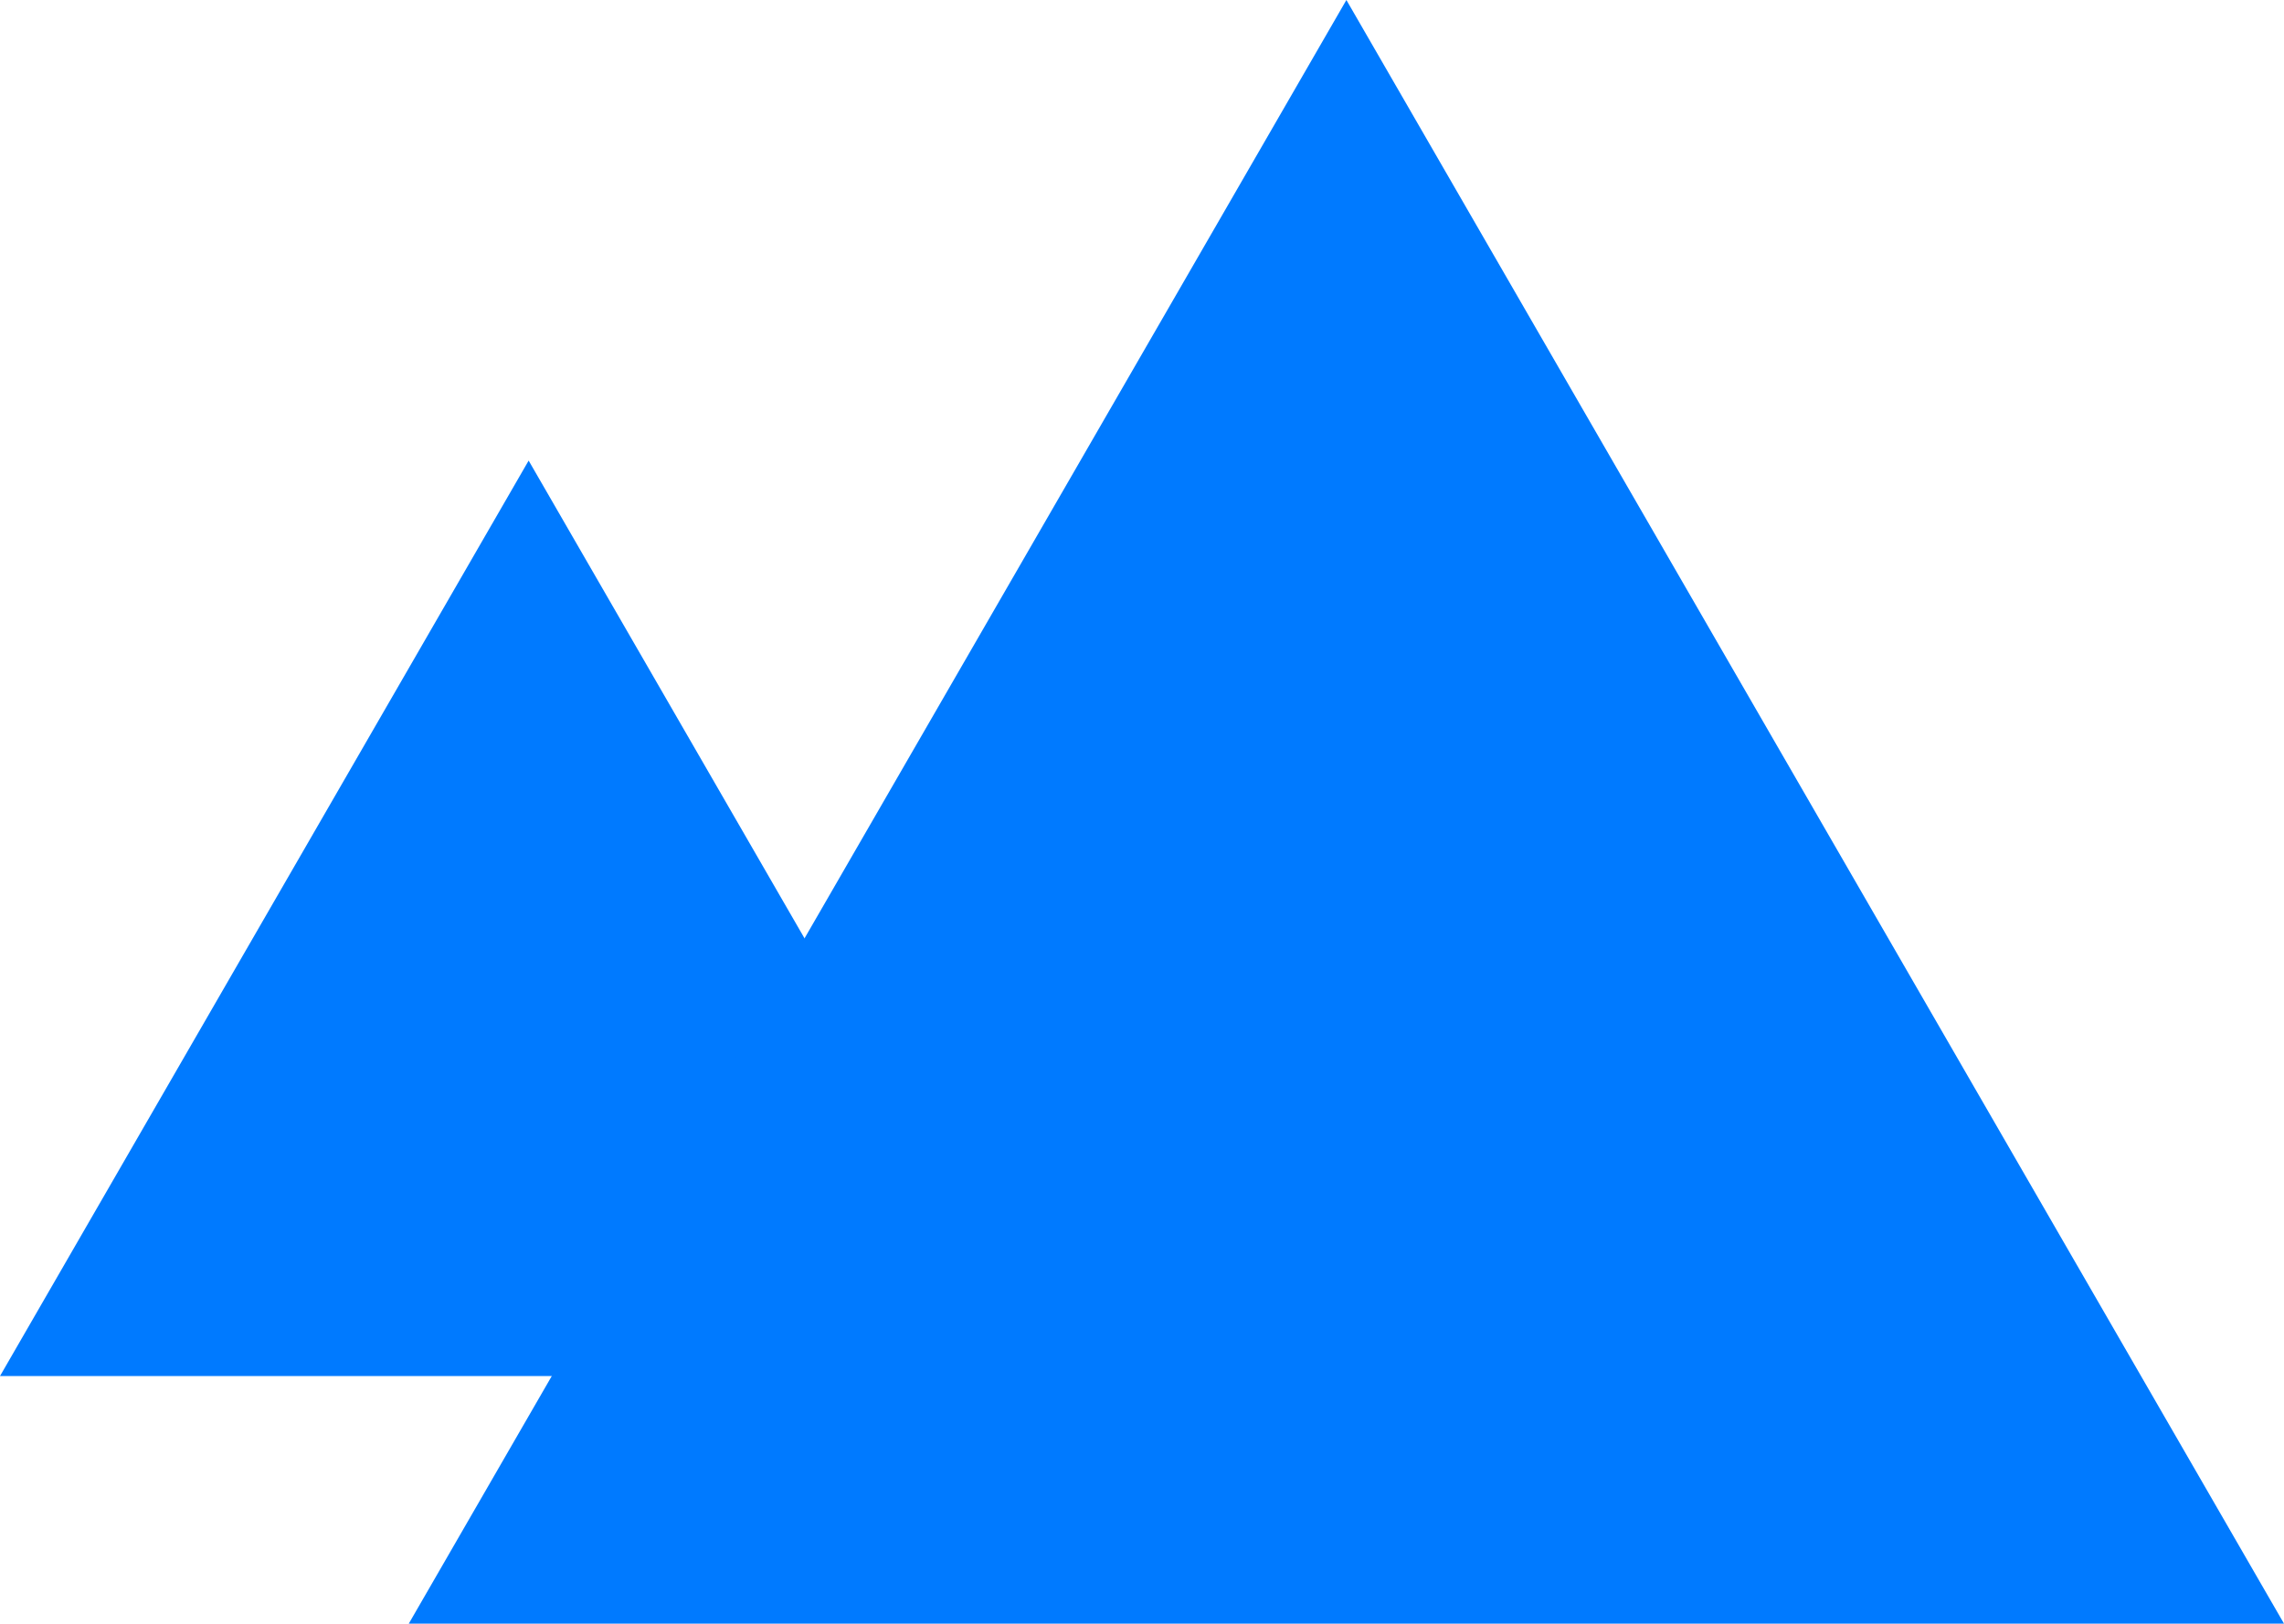
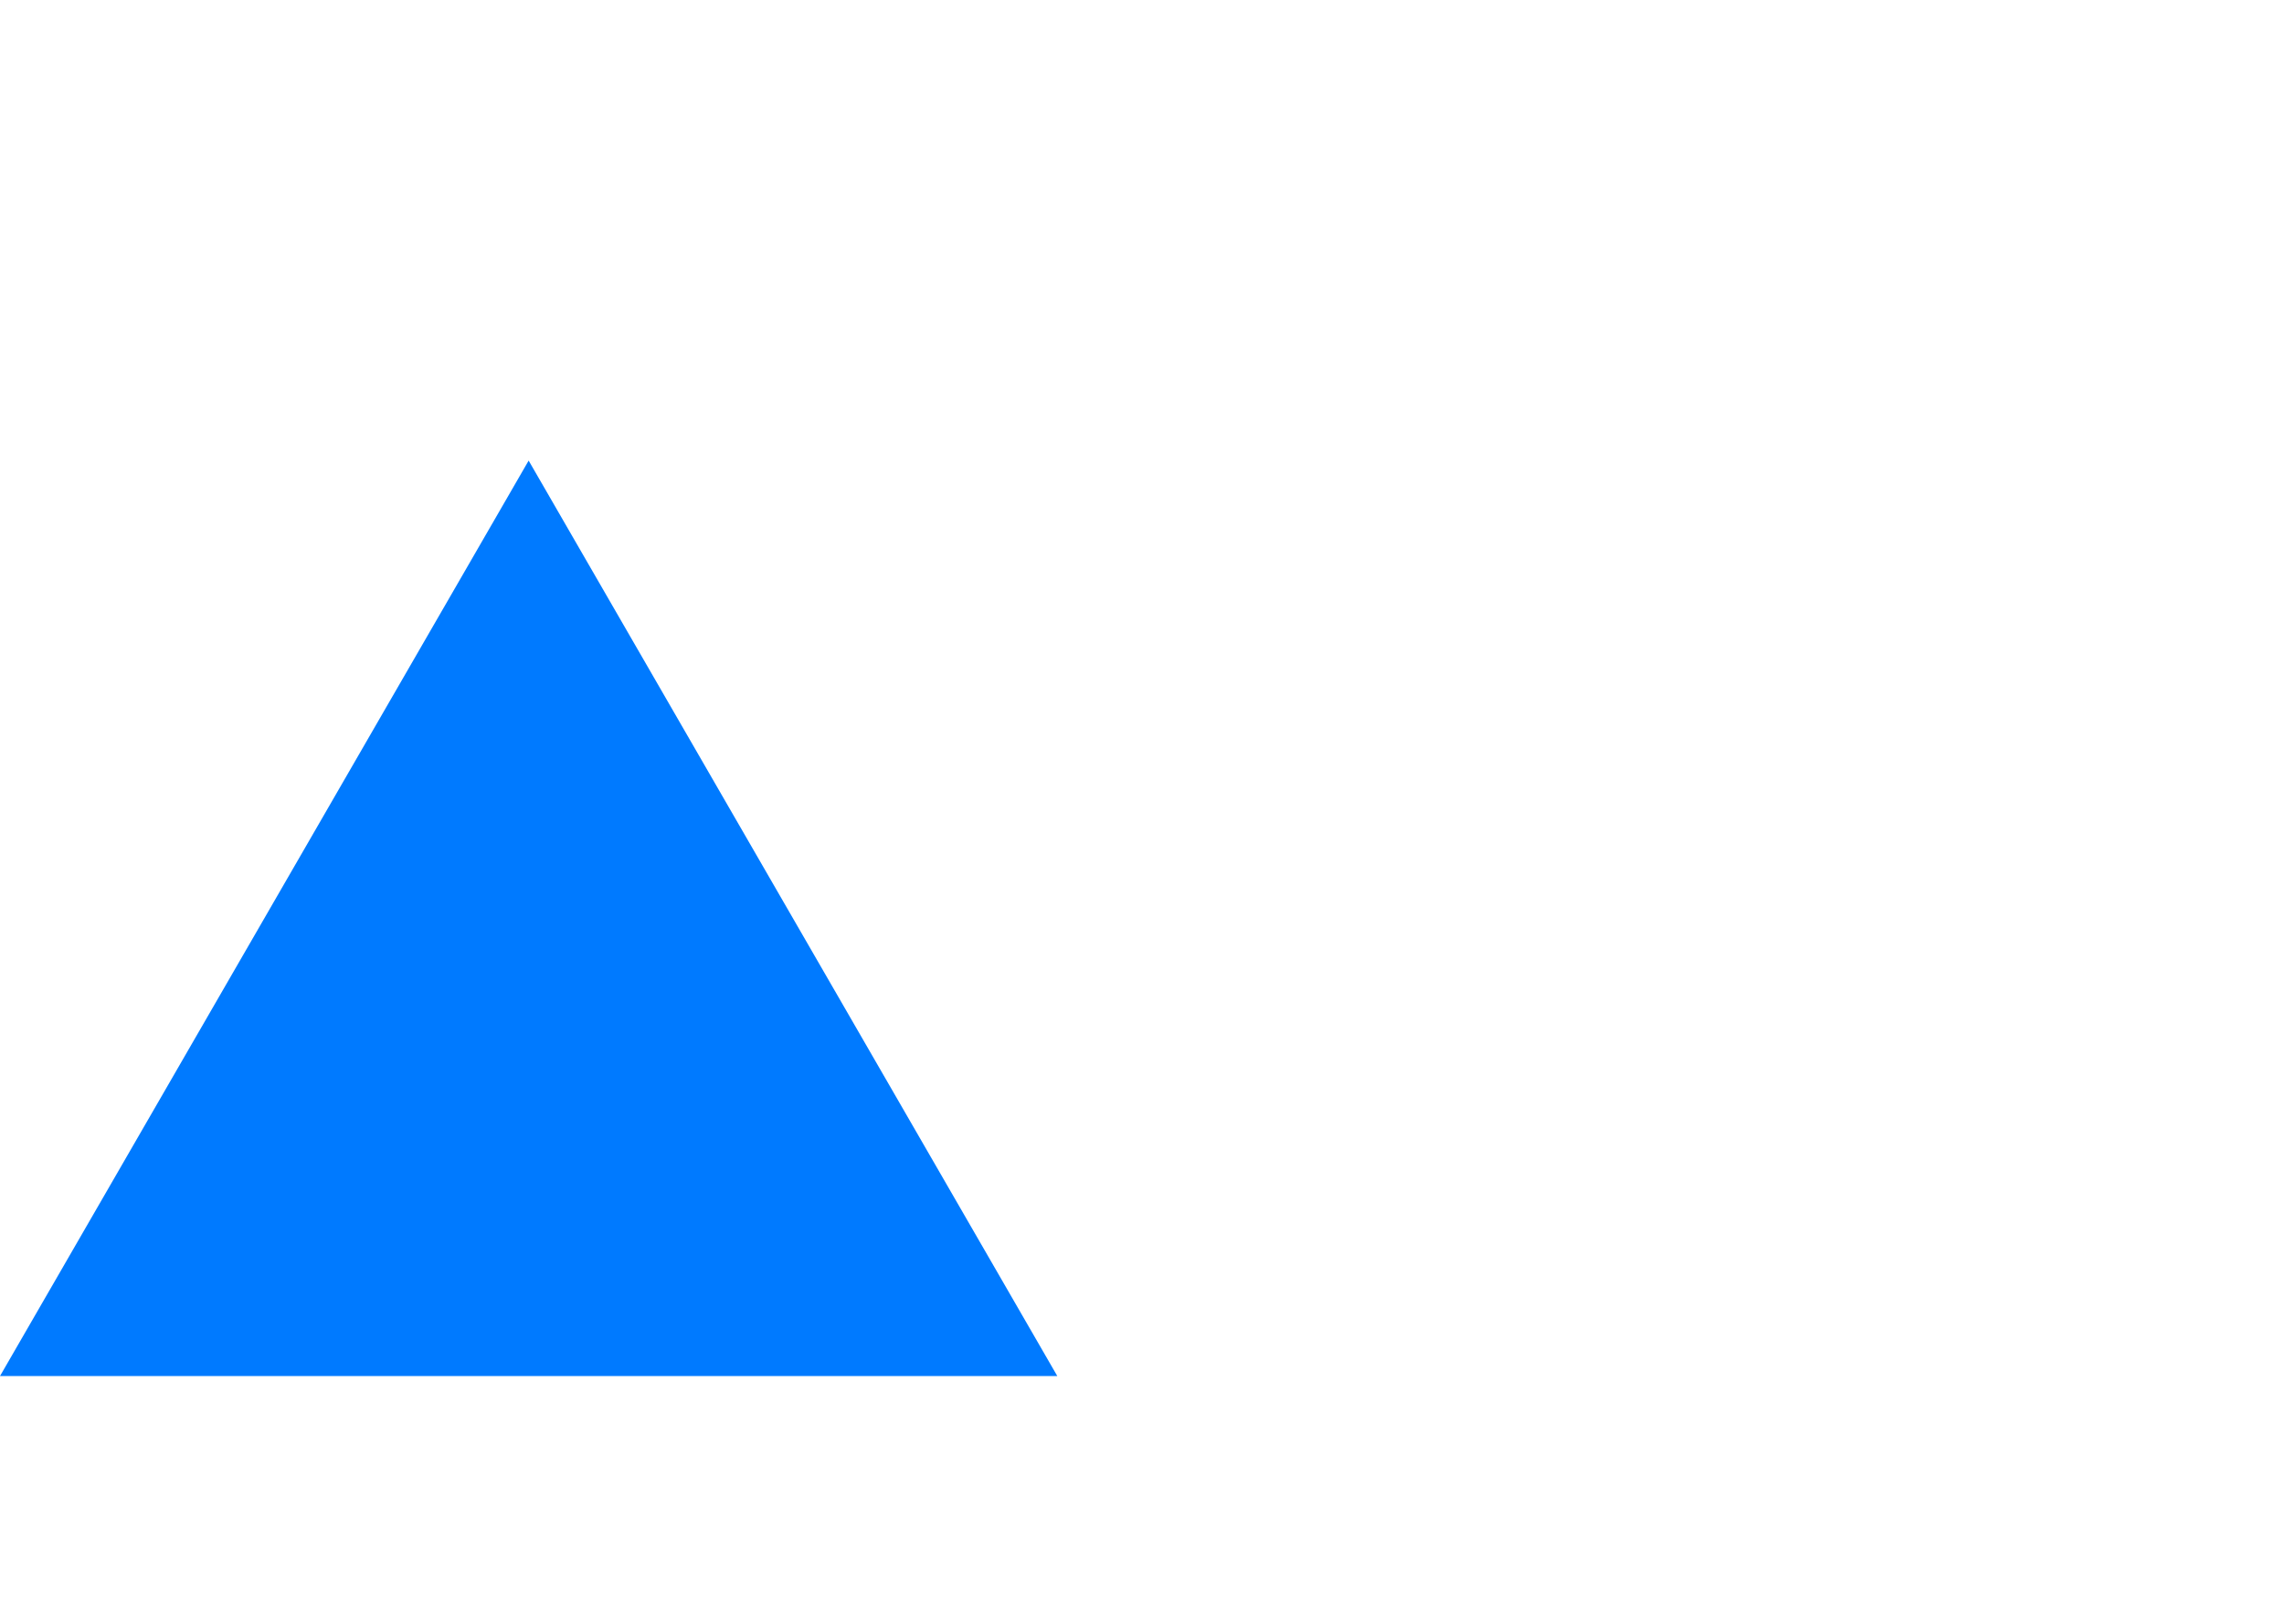
<svg xmlns="http://www.w3.org/2000/svg" width="58.218px" height="41.395px" viewBox="0 0 58.218 41.395" version="1.1">
  <g id="Page-1" stroke="none" stroke-width="1" fill="none" fill-rule="evenodd">
    <g id="Group" fill="#007AFF" fill-rule="nonzero">
      <polygon id="Path" points="13.475 11.743 26.95 35.083 1.77635684e-15 35.083" />
-       <polygon id="Path" points="34.319 0 58.218 41.395 10.42 41.395" />
    </g>
  </g>
</svg>